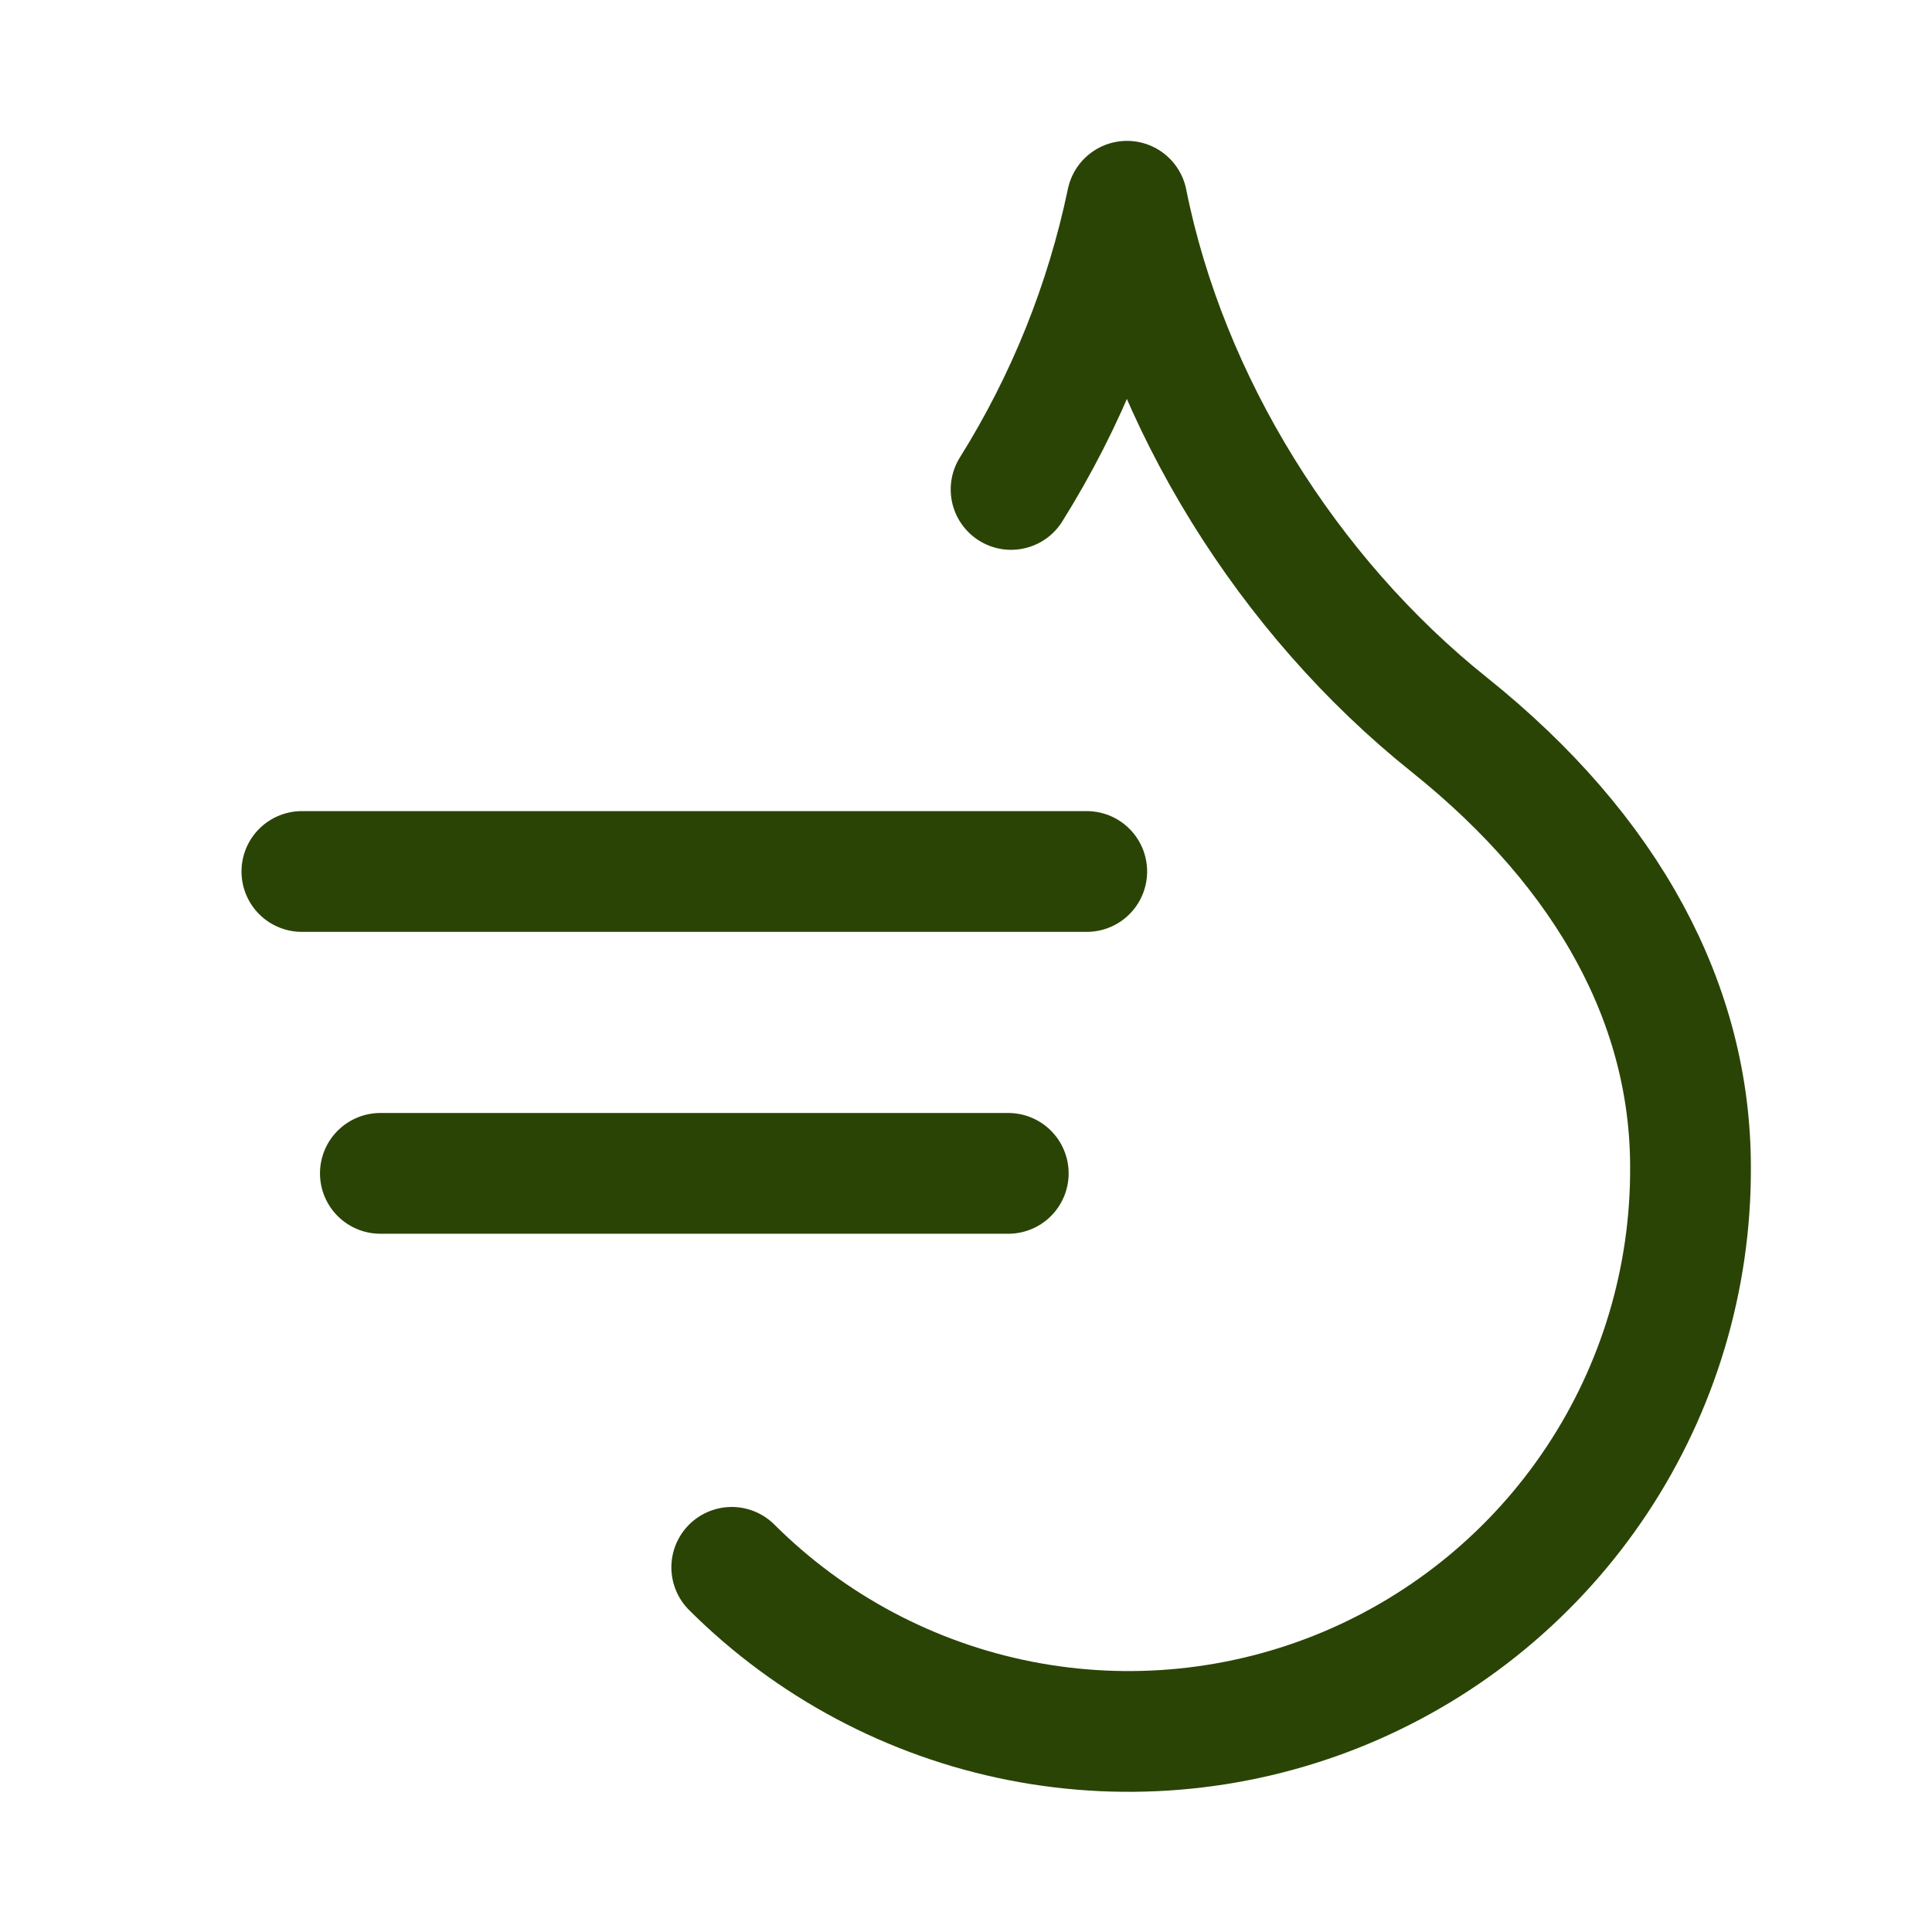
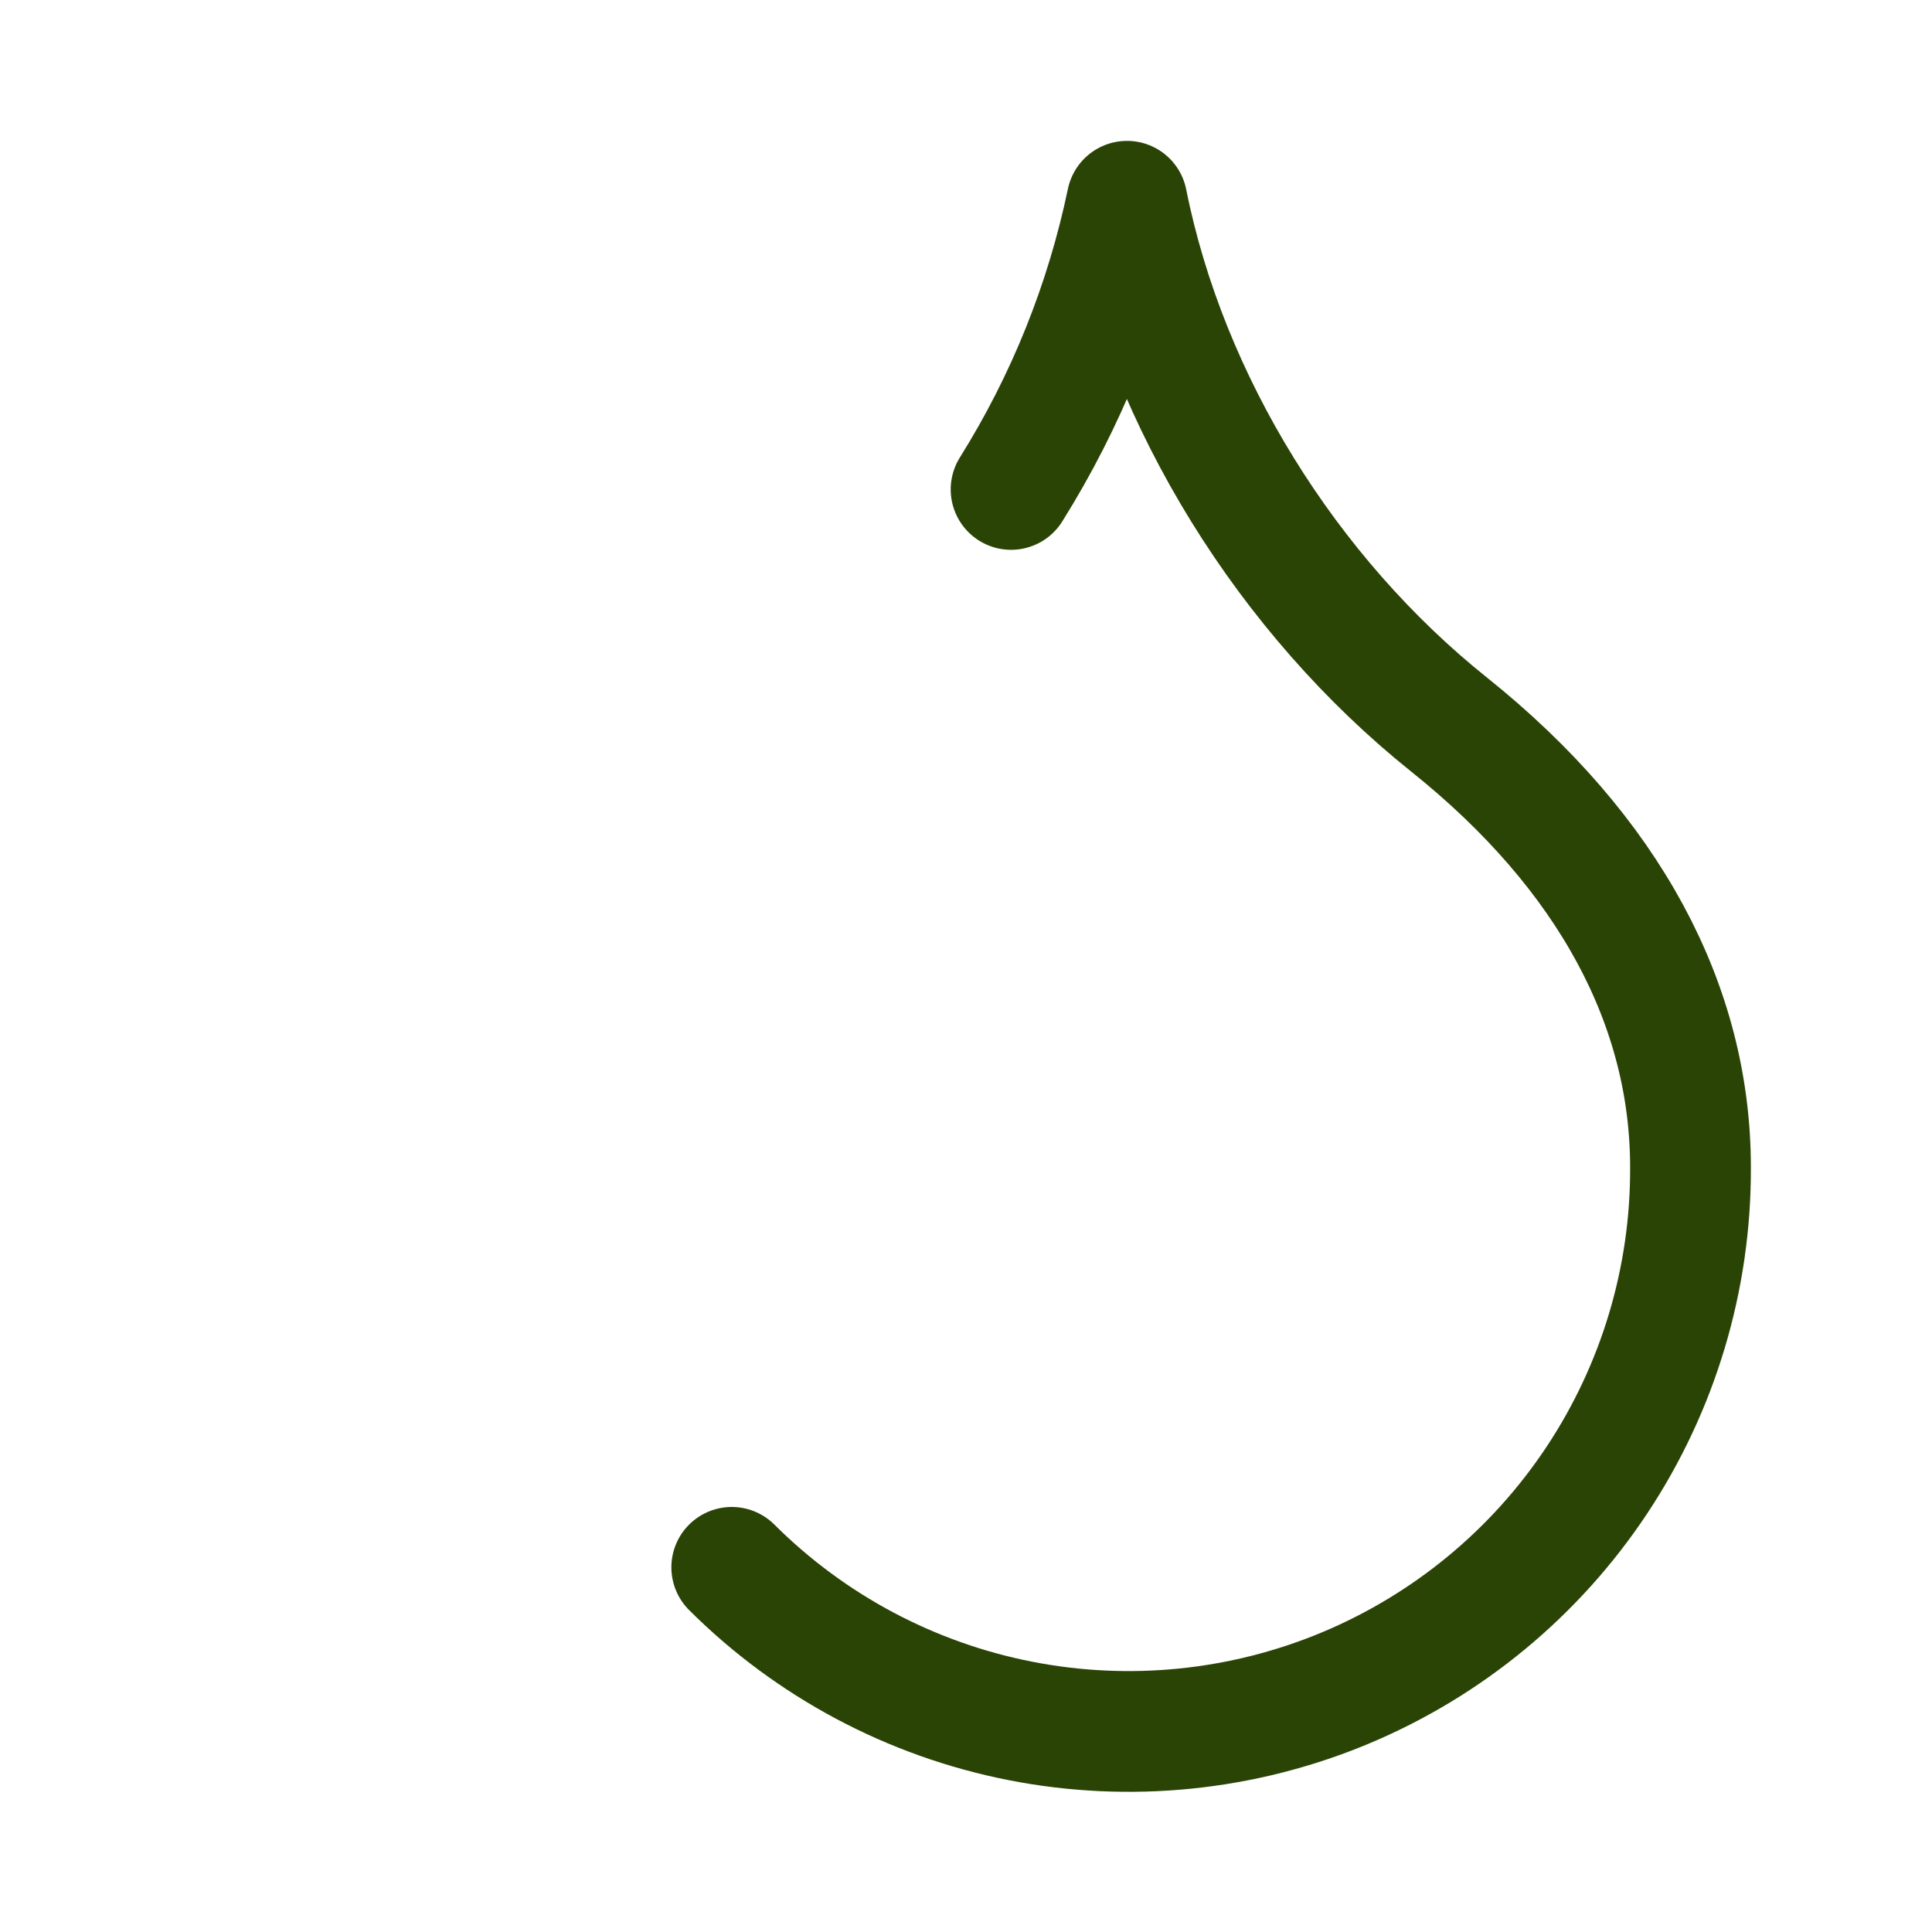
<svg xmlns="http://www.w3.org/2000/svg" width="24" height="24" viewBox="0 0 24 24" fill="none">
  <path d="M12.56 6.08C13.248 4.981 13.735 3.769 14 2.5C14.5 5 16 7.4 18 9C20 10.6 21 12.5 21 14.5C21.006 15.882 20.601 17.235 19.837 18.387C19.073 19.539 17.984 20.438 16.708 20.971C15.432 21.503 14.027 21.644 12.671 21.377C11.315 21.11 10.069 20.446 9.09 19.47" stroke="#2A4406" stroke-width="1.5" stroke-linecap="round" stroke-linejoin="round" />
-   <path d="M13.5 10.826H3.75M12.525 14.576H4.725" stroke="#2A4406" stroke-width="1.5" stroke-linecap="round" stroke-linejoin="round" />
</svg>